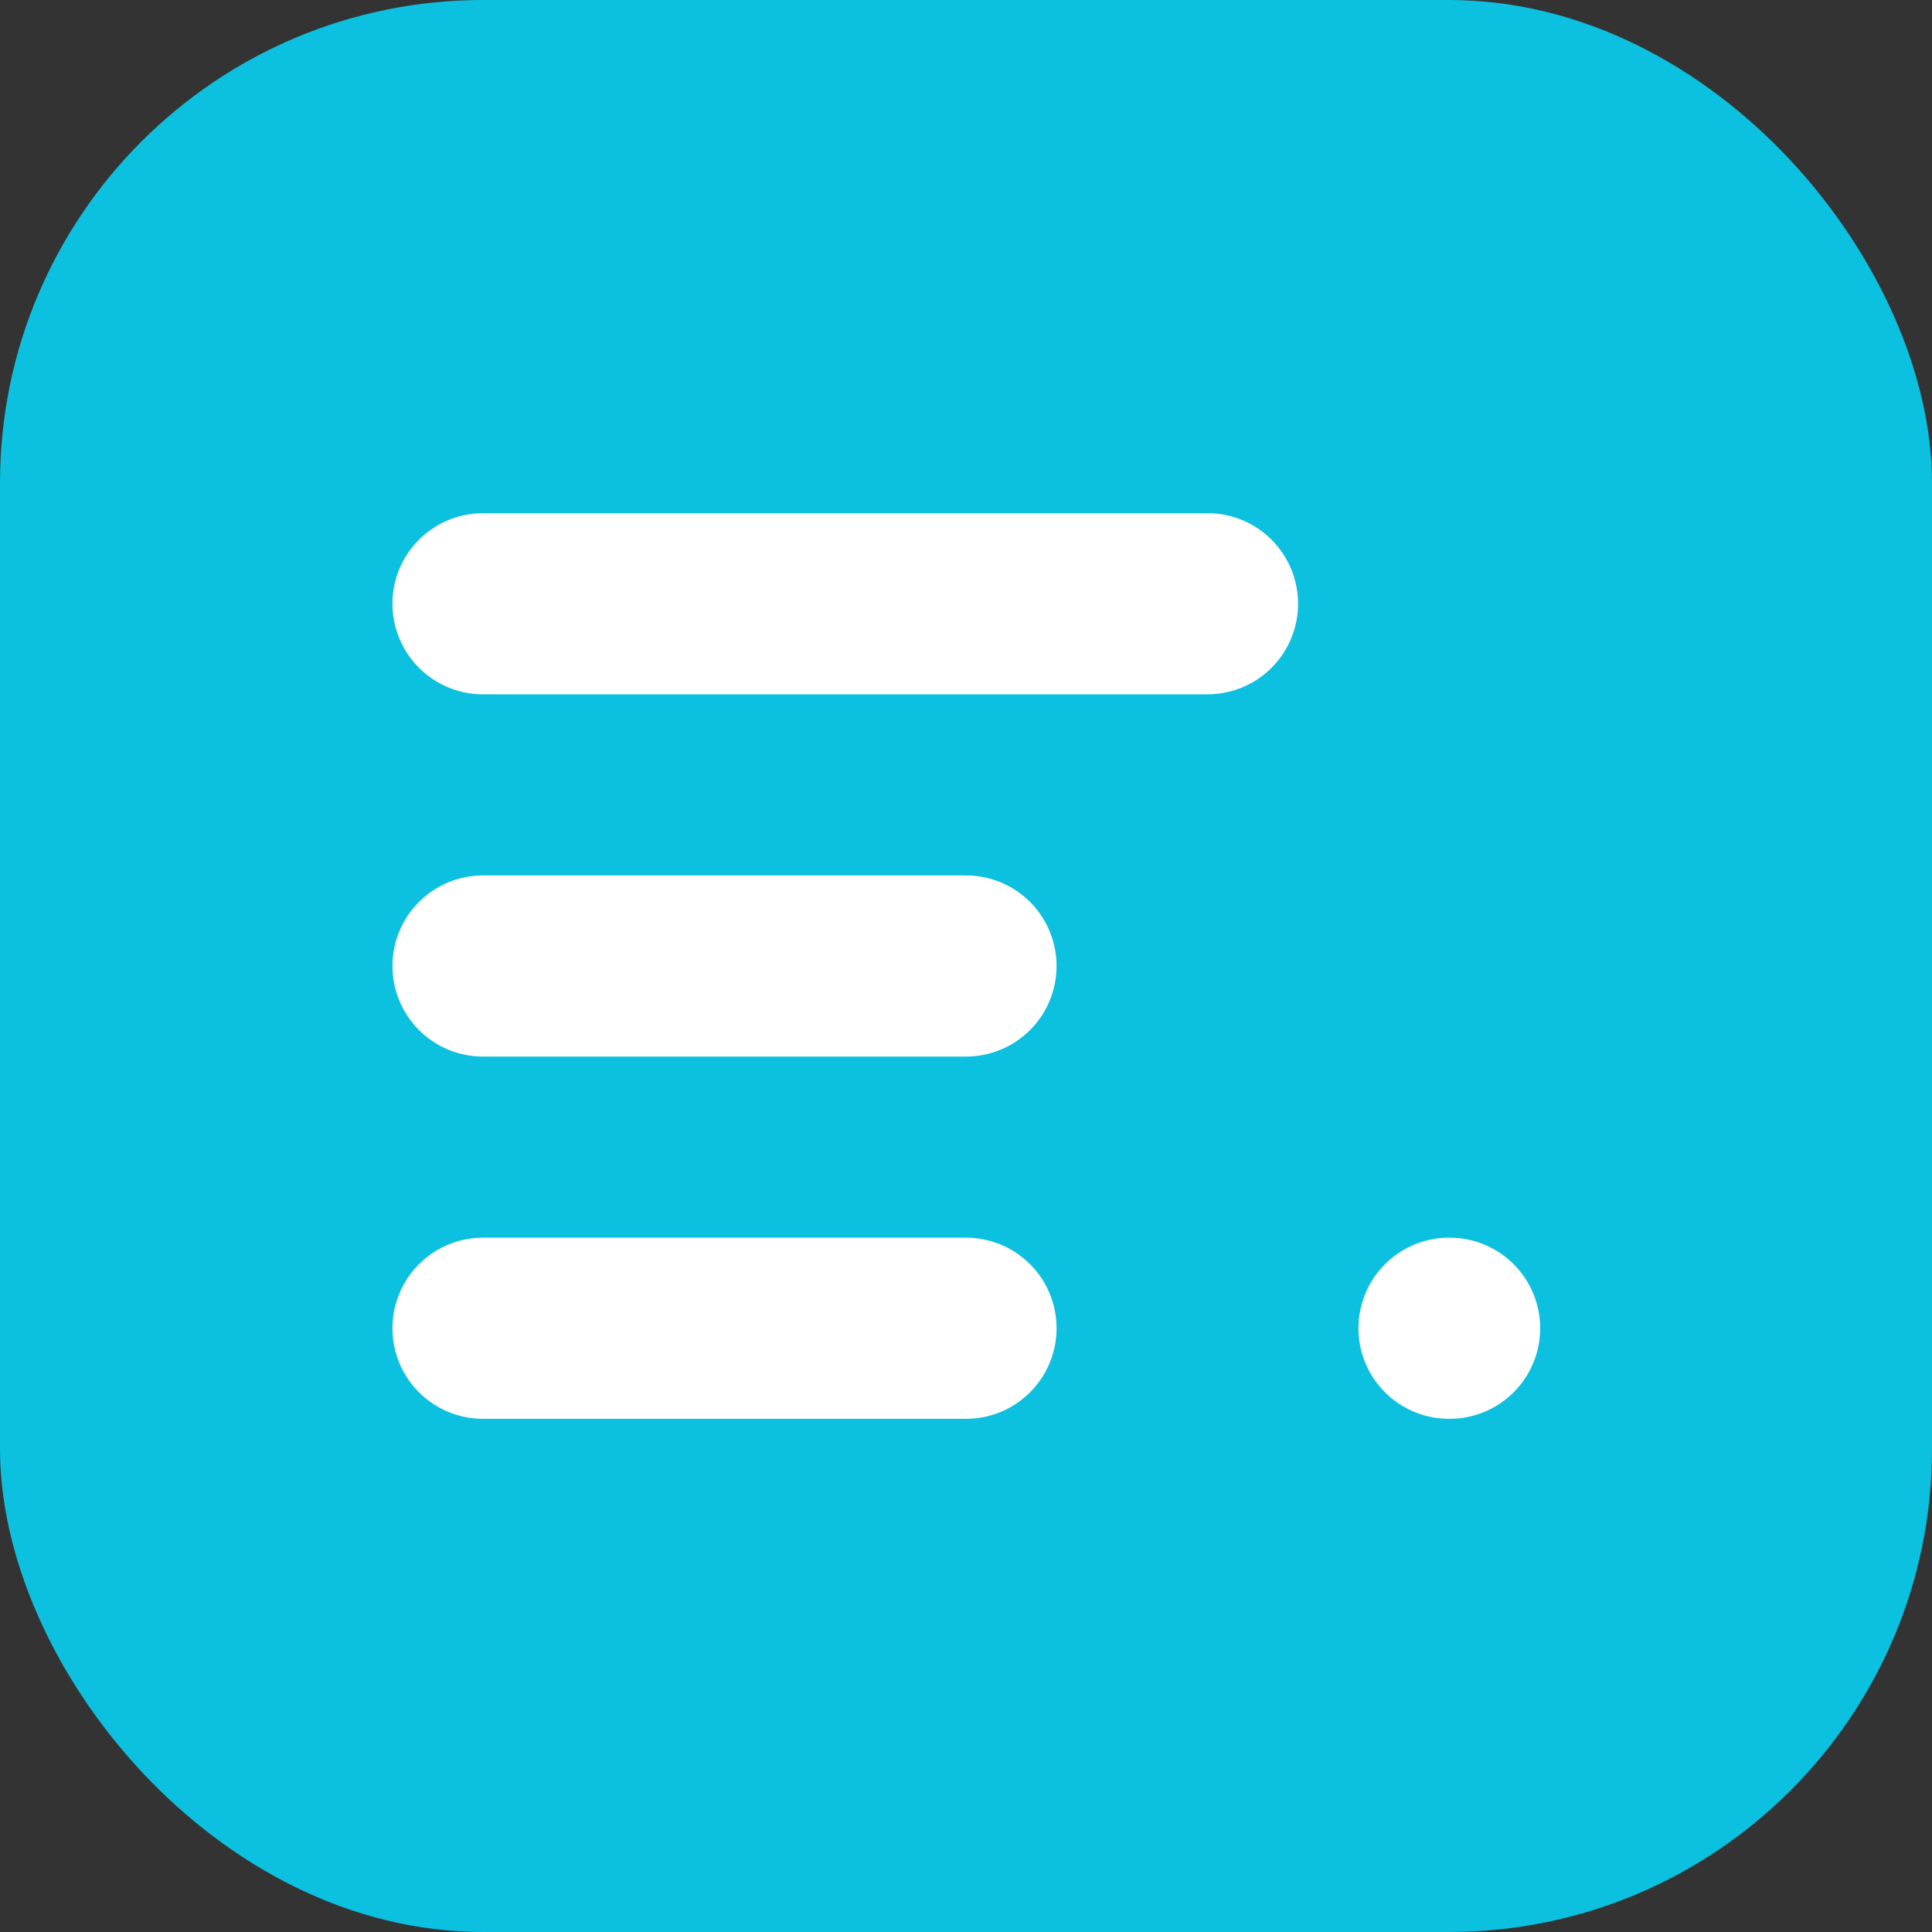
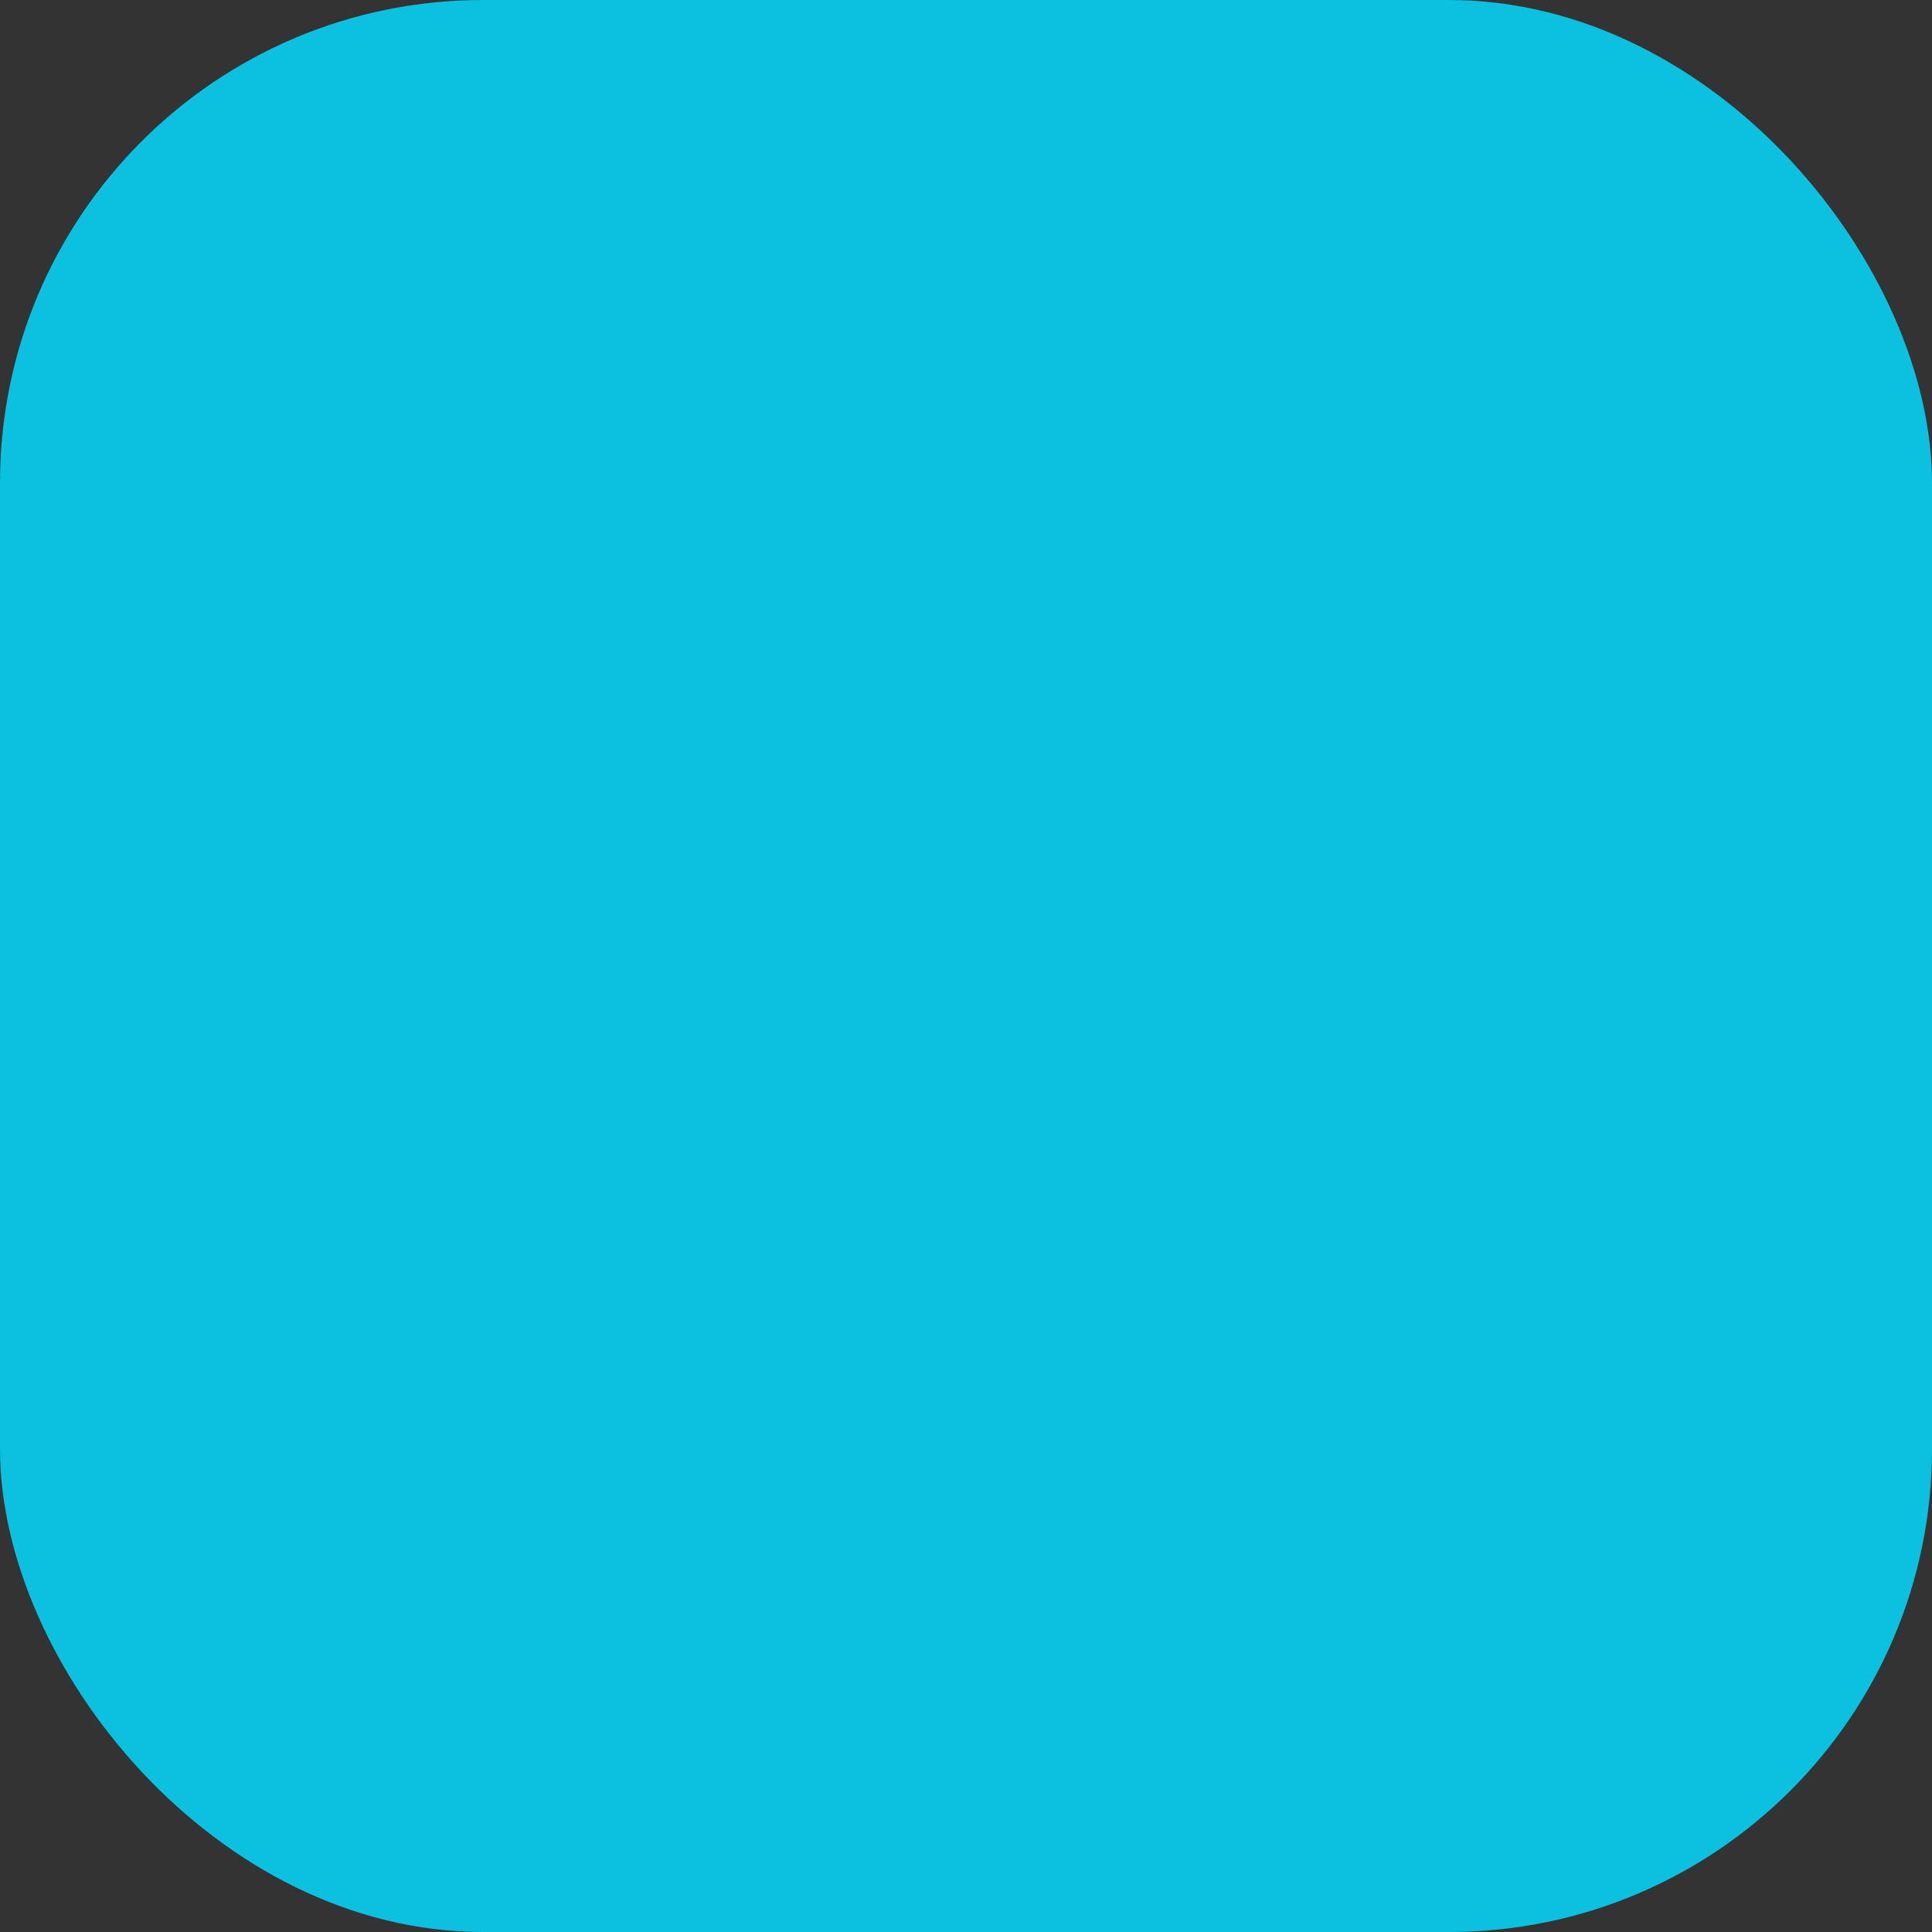
<svg xmlns="http://www.w3.org/2000/svg" width="32" height="32" viewBox="0 0 32 32" fill="none">
  <rect x="0" y="0" width="32" height="32" fill="#333333" stroke="none" />
  <rect width="32" height="32" rx="8" fill="#0cc0df" />
-   <path d="M8 10H20M8 16H16M8 22H16M24 22H24.01" stroke="white" stroke-width="3" stroke-linecap="round" stroke-linejoin="round" />
</svg>